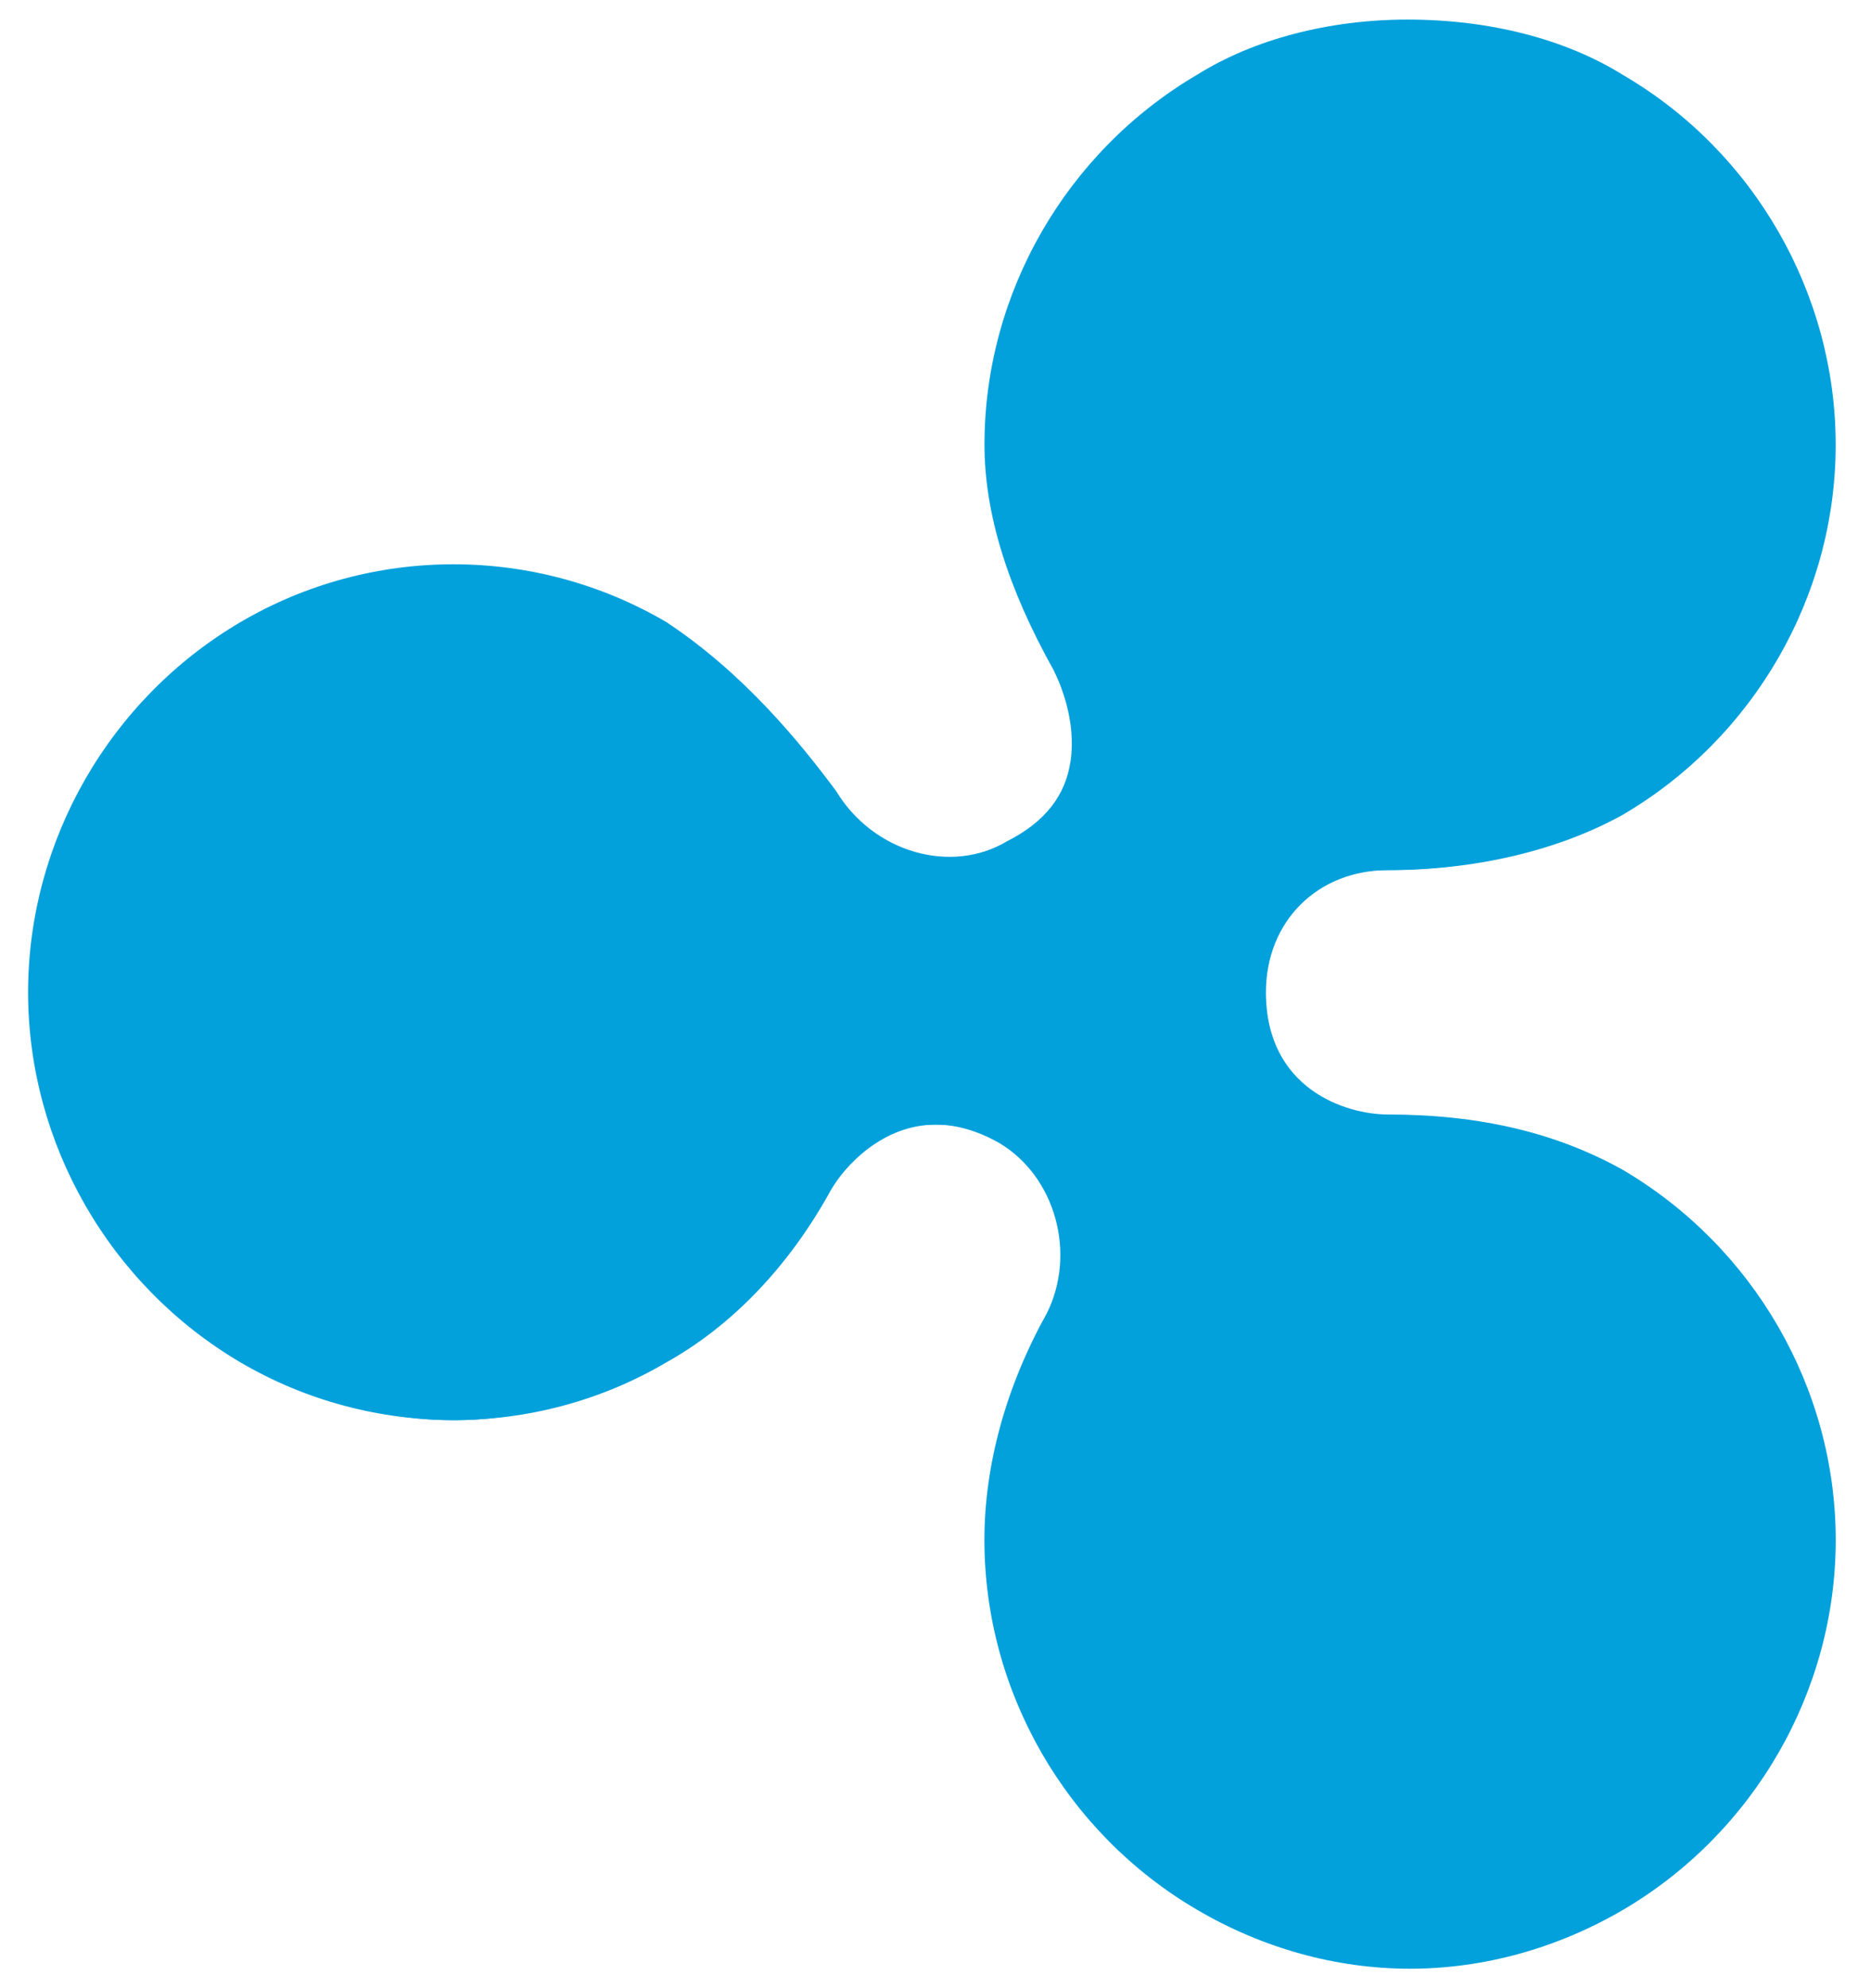
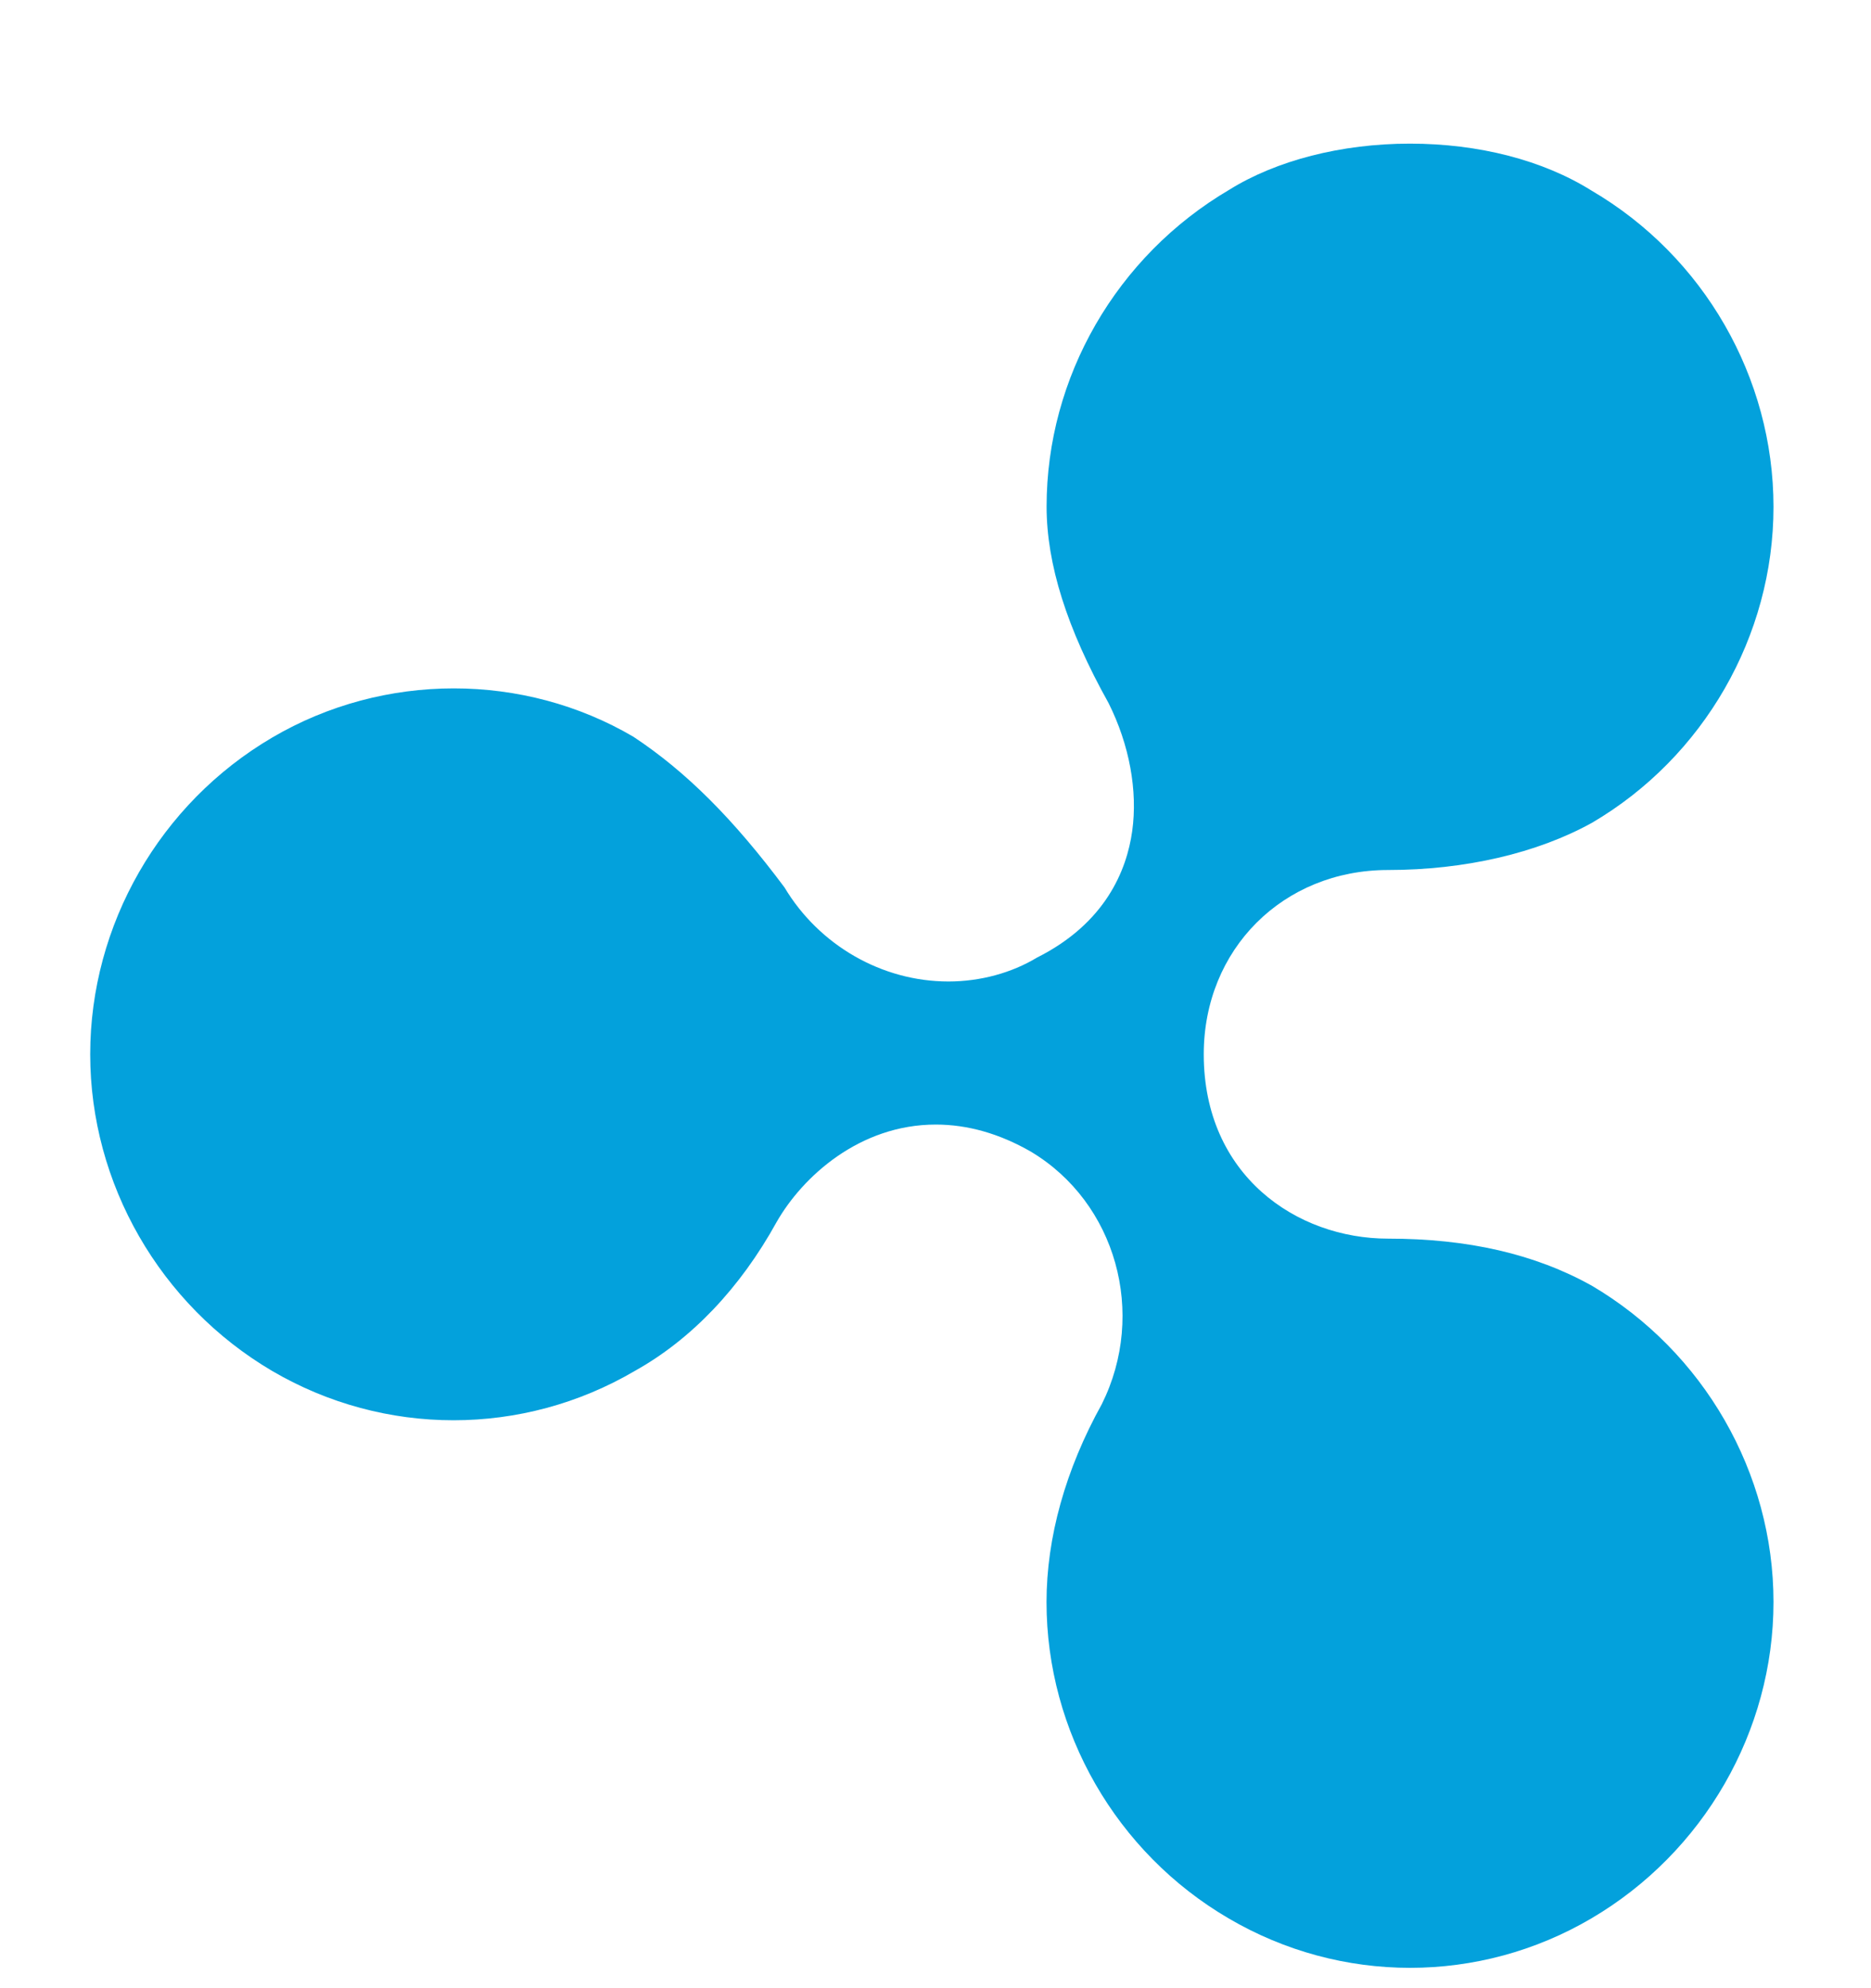
<svg xmlns="http://www.w3.org/2000/svg" width="80" height="85" viewBox="0 0 80 85" fill="none">
-   <path d="M51.863 4.329C46.562 7.445 43.419 13.069 43.419 19C43.419 22.113 44.673 25.25 46.237 28.05C47.491 30.549 48.102 34.916 43.738 37.1C40.625 38.967 36.55 37.724 34.683 34.603C32.821 32.1 30.637 29.601 27.819 27.736C22.517 24.618 16.262 24.618 10.96 27.736C5.658 30.849 2.529 36.489 2.529 42.417C2.529 48.351 5.645 53.972 10.96 57.096C16.262 60.209 22.517 60.209 27.816 57.096C30.635 55.529 32.818 53.045 34.369 50.227C35.62 48.041 39.058 45.225 43.422 47.727C46.538 49.589 47.473 53.667 45.924 56.78C44.357 59.595 43.422 62.716 43.422 65.832C43.422 71.769 46.538 77.387 51.863 80.497C57.165 83.616 63.421 83.616 68.72 80.497C74.022 77.384 77.162 71.761 77.162 65.832C77.162 59.904 74.038 54.278 68.723 51.156C65.904 49.589 62.781 48.97 59.354 48.97C56.536 48.97 52.801 47.108 52.801 42.417C52.801 38.669 55.619 35.867 59.354 35.867C62.47 35.867 65.907 35.245 68.723 33.681C74.022 30.568 77.162 24.942 77.162 19.016C77.162 13.087 74.038 7.458 68.723 4.348C66.223 2.781 63.105 2.162 60.289 2.162C57.489 2.146 54.35 2.781 51.863 4.329Z" fill="#03A1DC" />
  <path d="M75.831 68.491C75.831 62.966 72.848 57.781 68.048 54.958C65.631 53.616 62.778 52.955 59.351 52.955C55.433 52.955 51.47 50.245 51.47 45.074C51.47 40.585 54.857 37.195 59.351 37.195C62.632 37.195 65.729 36.475 68.074 35.174C72.848 32.372 75.831 27.189 75.831 21.67C75.831 16.139 72.85 10.957 68.048 8.147C65.973 6.848 63.229 6.141 60.286 6.141C60.286 6.141 60.286 6.141 60.284 6.141C57.351 6.141 54.573 6.861 52.567 8.109C47.733 10.949 44.75 16.134 44.75 21.654C44.75 24.116 45.616 26.865 47.398 30.055C48.293 31.84 48.652 33.817 48.41 35.535C48.179 37.187 47.281 39.466 44.333 40.943C43.26 41.591 41.921 41.961 40.553 41.961C37.714 41.961 35.028 40.42 33.543 37.939C31.357 35.012 29.344 32.993 27.083 31.498C22.405 28.751 16.424 28.719 11.634 31.535C6.835 34.353 3.857 39.541 3.857 45.074C3.857 50.601 6.837 55.786 11.634 58.61C16.432 61.423 22.352 61.423 27.144 58.61C29.564 57.261 31.649 55.067 33.206 52.246C34.311 50.312 36.747 48.078 40.014 48.078C41.374 48.078 42.739 48.466 44.078 49.236C47.72 51.412 49.042 56.15 47.111 60.031C45.555 62.831 44.747 65.737 44.747 68.494C44.747 74.027 47.73 79.207 52.53 82.014C57.338 84.838 63.256 84.832 68.043 82.017C72.848 79.193 75.831 74.011 75.831 68.491Z" fill="#03A1DC" />
-   <path d="M60.289 84.168C57.139 84.168 53.994 83.297 51.186 81.648C45.579 78.37 42.091 72.311 42.091 65.838C42.091 62.632 43.015 59.277 44.763 56.14C46.03 53.59 45.135 50.307 42.736 48.872C41.825 48.352 40.904 48.081 40.014 48.081C37.737 48.081 36.117 49.847 35.519 50.894C33.737 54.137 31.291 56.692 28.462 58.262C22.905 61.527 15.898 61.537 10.288 58.249C4.683 54.953 1.201 48.888 1.201 42.423C1.201 35.95 4.683 29.885 10.288 26.594C15.892 23.303 22.876 23.298 28.494 26.597C31.827 28.802 34.226 31.769 35.748 33.814C37.339 36.452 40.67 37.395 43.055 35.968C44.684 35.147 45.568 34.005 45.778 32.515C46.017 30.818 45.347 29.248 45.05 28.65C43.069 25.104 42.094 21.935 42.094 19.005C42.094 12.545 45.581 6.487 51.194 3.19C53.617 1.679 56.82 0.837 60.188 0.837C63.724 0.837 66.969 1.684 69.429 3.225C75.005 6.489 78.49 12.551 78.49 19.019C78.49 25.479 75.005 31.535 69.395 34.829C66.635 36.364 63.078 37.201 59.354 37.201C56.326 37.201 54.129 39.397 54.129 42.423C54.129 46.556 57.545 47.648 59.354 47.648C63.245 47.648 66.52 48.418 69.371 50.004C75.007 53.313 78.492 59.375 78.492 65.84C78.492 72.3 75.005 78.359 69.395 81.653C66.587 83.295 63.439 84.168 60.289 84.168ZM40.014 45.422C41.374 45.422 42.739 45.81 44.078 46.58C47.72 48.755 49.042 53.494 47.111 57.375C45.555 60.175 44.747 63.081 44.747 65.838C44.747 71.371 47.73 76.55 52.53 79.358C57.338 82.182 63.256 82.176 68.043 79.361C72.848 76.54 75.831 71.357 75.831 65.838C75.831 60.313 72.848 55.128 68.048 52.304C65.631 50.963 62.778 50.301 59.351 50.301C55.433 50.301 51.47 47.592 51.47 42.42C51.47 37.931 54.857 34.542 59.351 34.542C62.632 34.542 65.729 33.822 68.074 32.52C72.848 29.718 75.831 24.536 75.831 19.016C75.831 13.486 72.85 8.303 68.048 5.493C65.973 4.194 63.229 3.488 60.286 3.488C60.286 3.488 60.286 3.488 60.284 3.488C57.351 3.488 54.573 4.207 52.567 5.456C47.733 8.295 44.75 13.48 44.75 19C44.75 21.462 45.616 24.212 47.398 27.402C48.293 29.187 48.652 31.163 48.41 32.882C48.179 34.534 47.281 36.813 44.333 38.29C43.26 38.938 41.921 39.307 40.553 39.307C37.714 39.307 35.028 37.767 33.543 35.286C31.357 32.358 29.344 30.34 27.083 28.844C22.405 26.098 16.424 26.066 11.634 28.881C6.835 31.7 3.857 36.887 3.857 42.42C3.857 47.948 6.837 53.133 11.634 55.956C16.432 58.77 22.352 58.77 27.144 55.956C29.564 54.607 31.649 52.413 33.206 49.592C34.311 47.656 36.747 45.422 40.014 45.422Z" fill="#03A1DC" />
</svg>